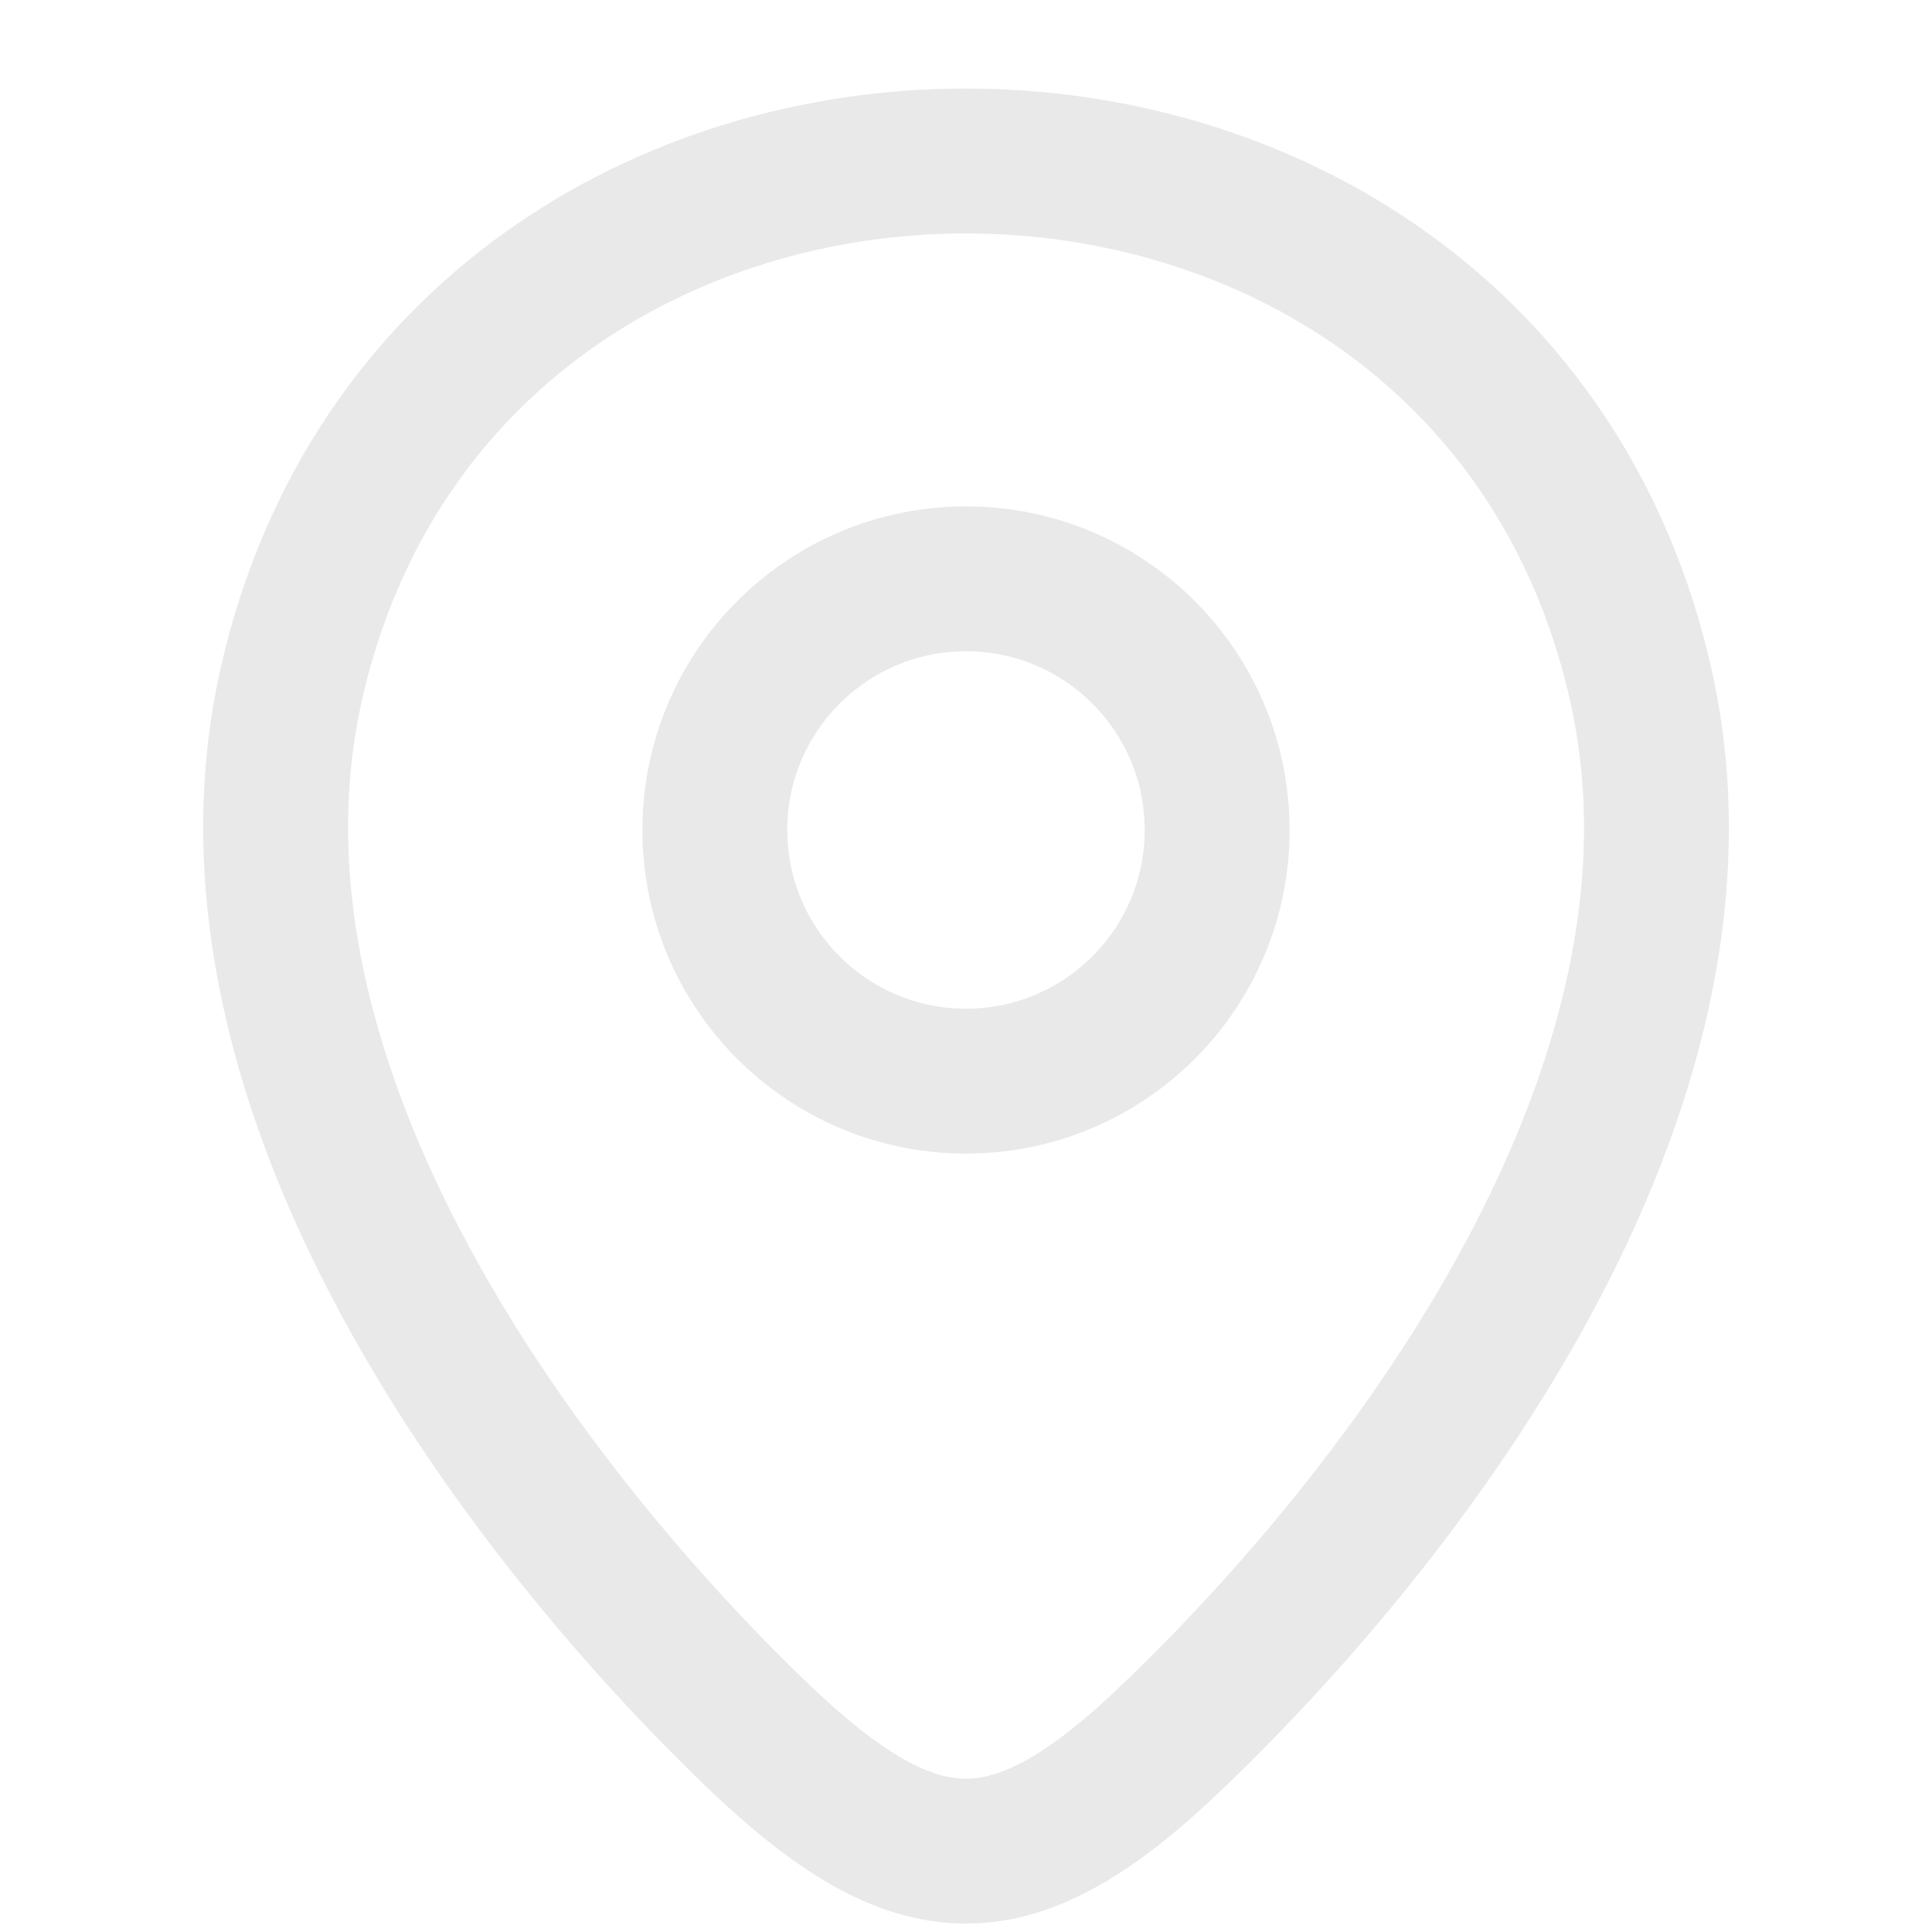
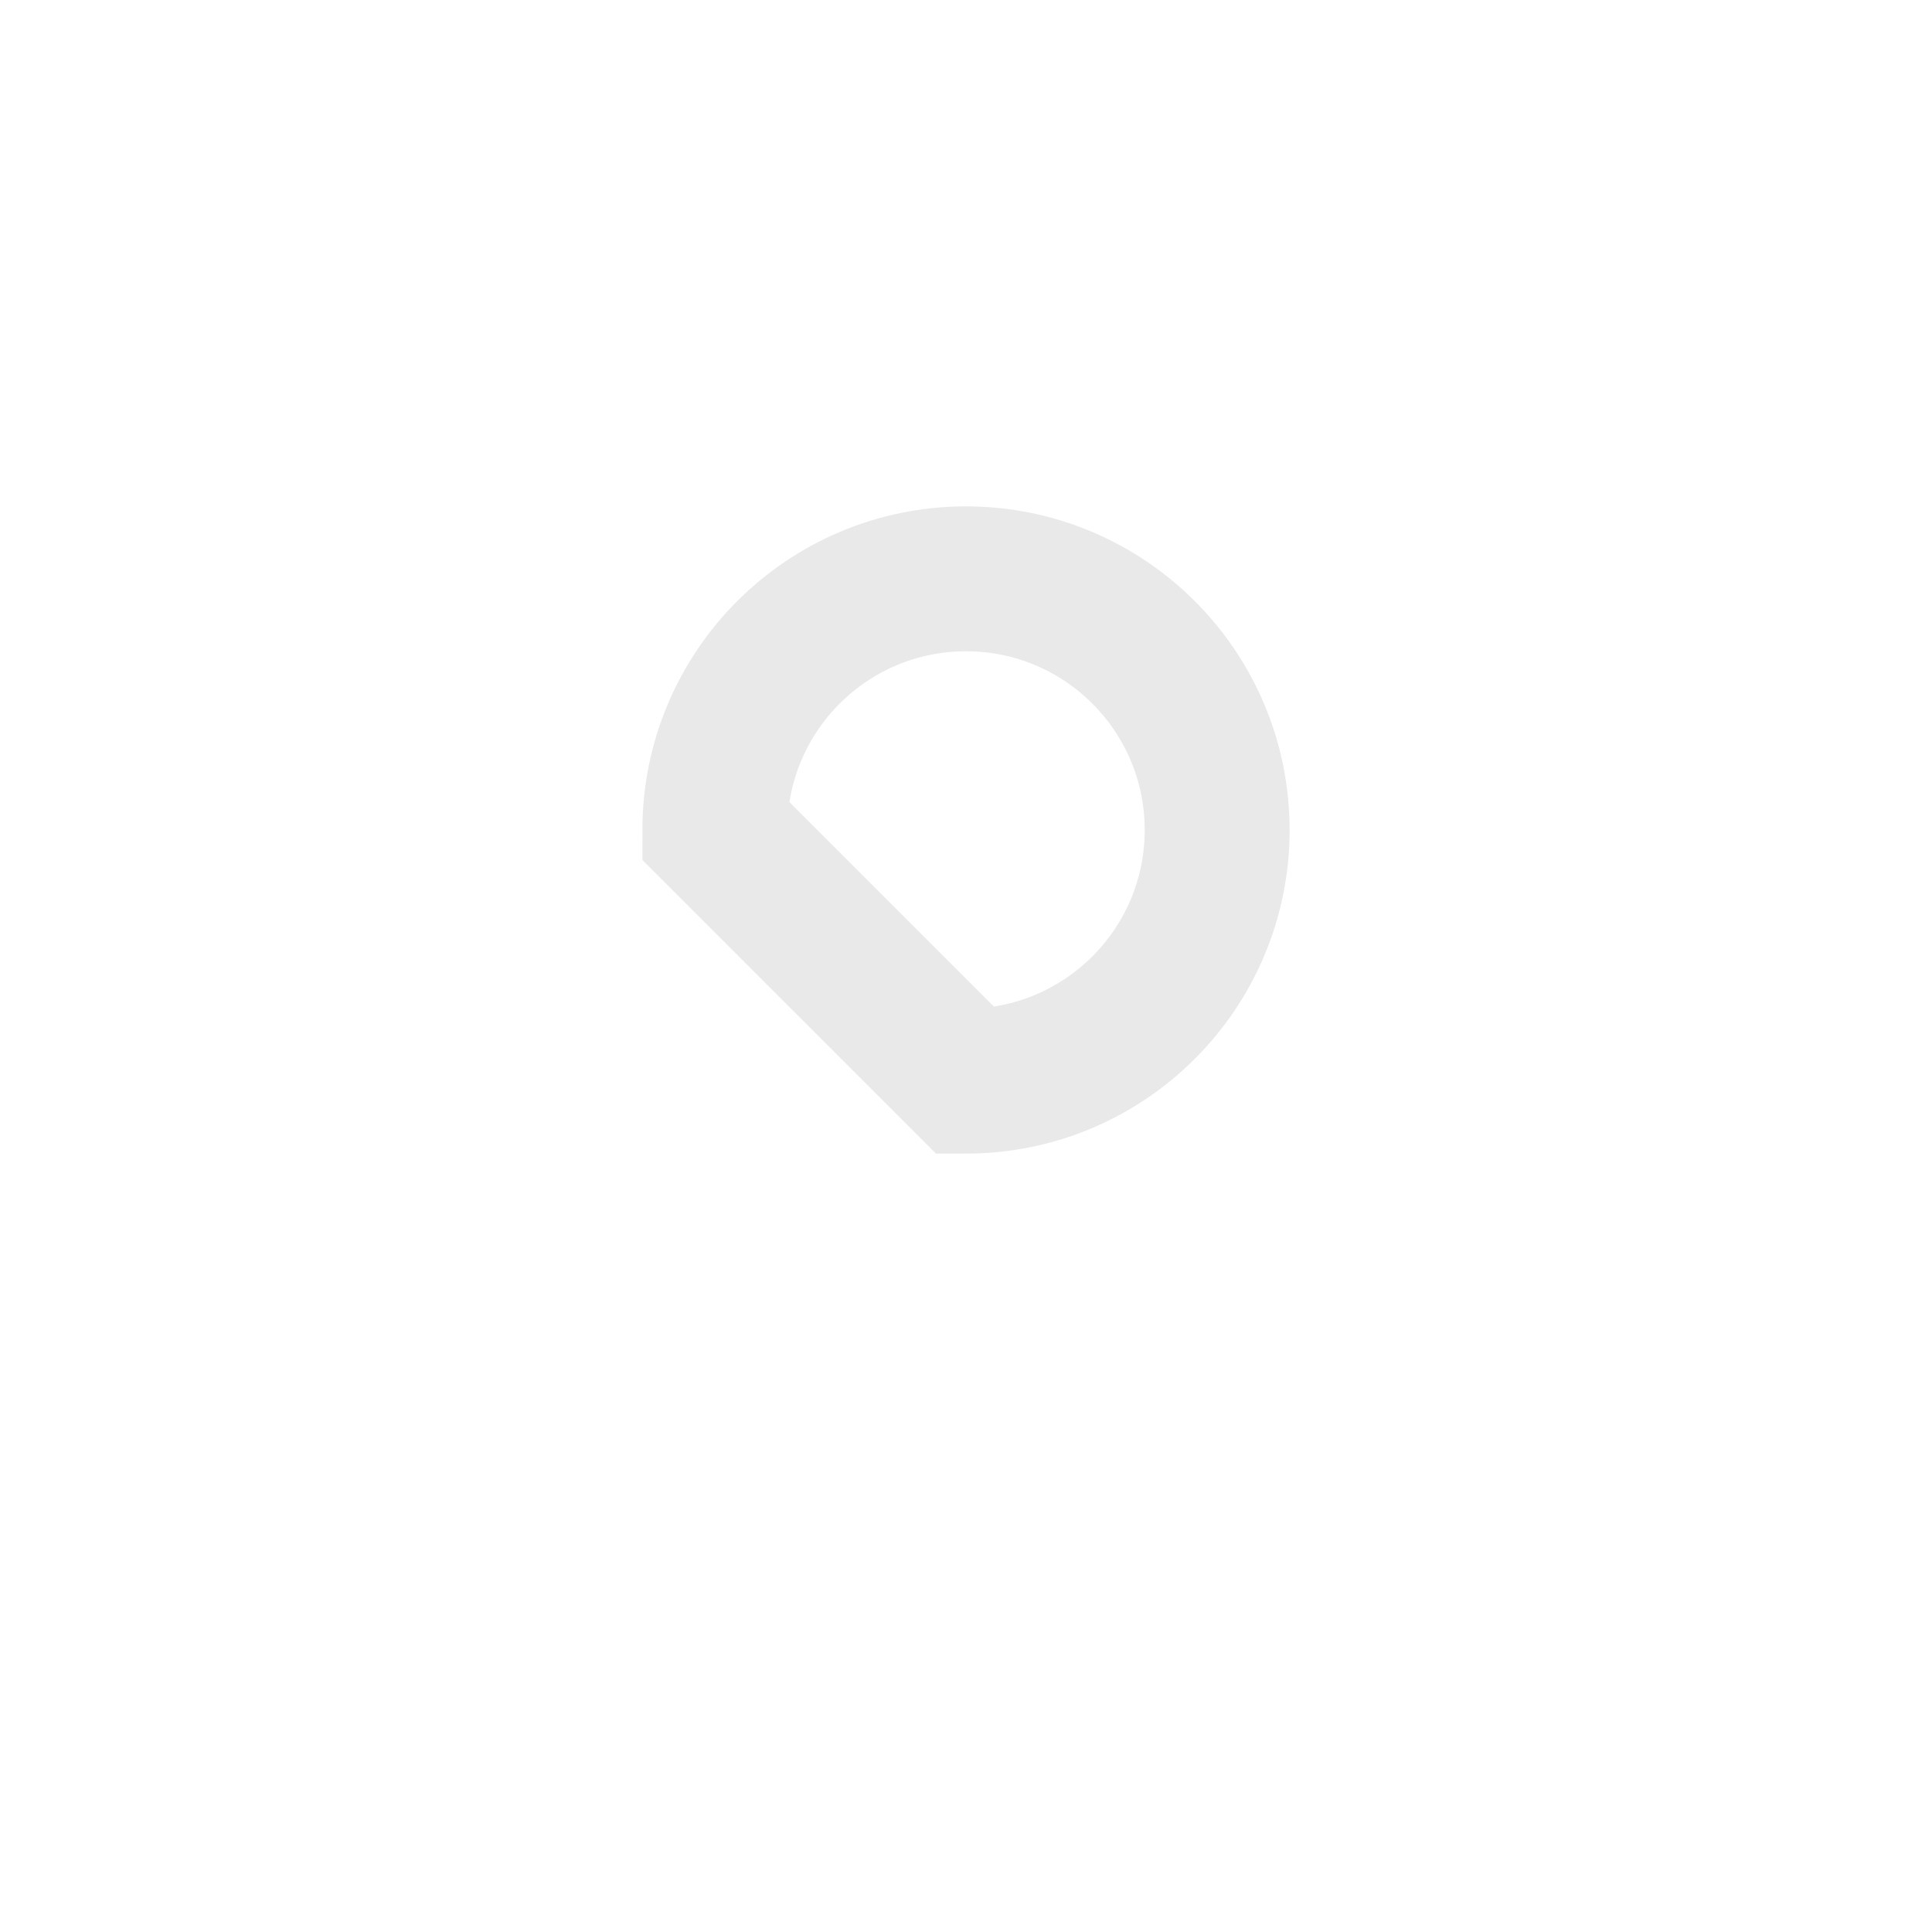
<svg xmlns="http://www.w3.org/2000/svg" width="20" height="20" viewBox="0 0 20 20" fill="none">
-   <path d="M10 11.192C11.436 11.192 12.6 10.028 12.6 8.592C12.6 7.156 11.436 5.992 10 5.992C8.564 5.992 7.4 7.156 7.4 8.592C7.4 10.028 8.564 11.192 10 11.192Z" stroke="#E9E9E9" stroke-width="1.5" />
-   <path d="M3.017 7.075C4.659 -0.142 15.351 -0.133 16.984 7.083C17.942 11.316 14.476 15.733 12.167 17.95C10.492 19.567 9.509 19.567 7.825 17.95C5.525 15.733 2.059 11.308 3.017 7.075Z" stroke="#E9E9E9" stroke-width="1.5" />
+   <path d="M10 11.192C11.436 11.192 12.6 10.028 12.6 8.592C12.6 7.156 11.436 5.992 10 5.992C8.564 5.992 7.4 7.156 7.4 8.592Z" stroke="#E9E9E9" stroke-width="1.5" />
</svg>